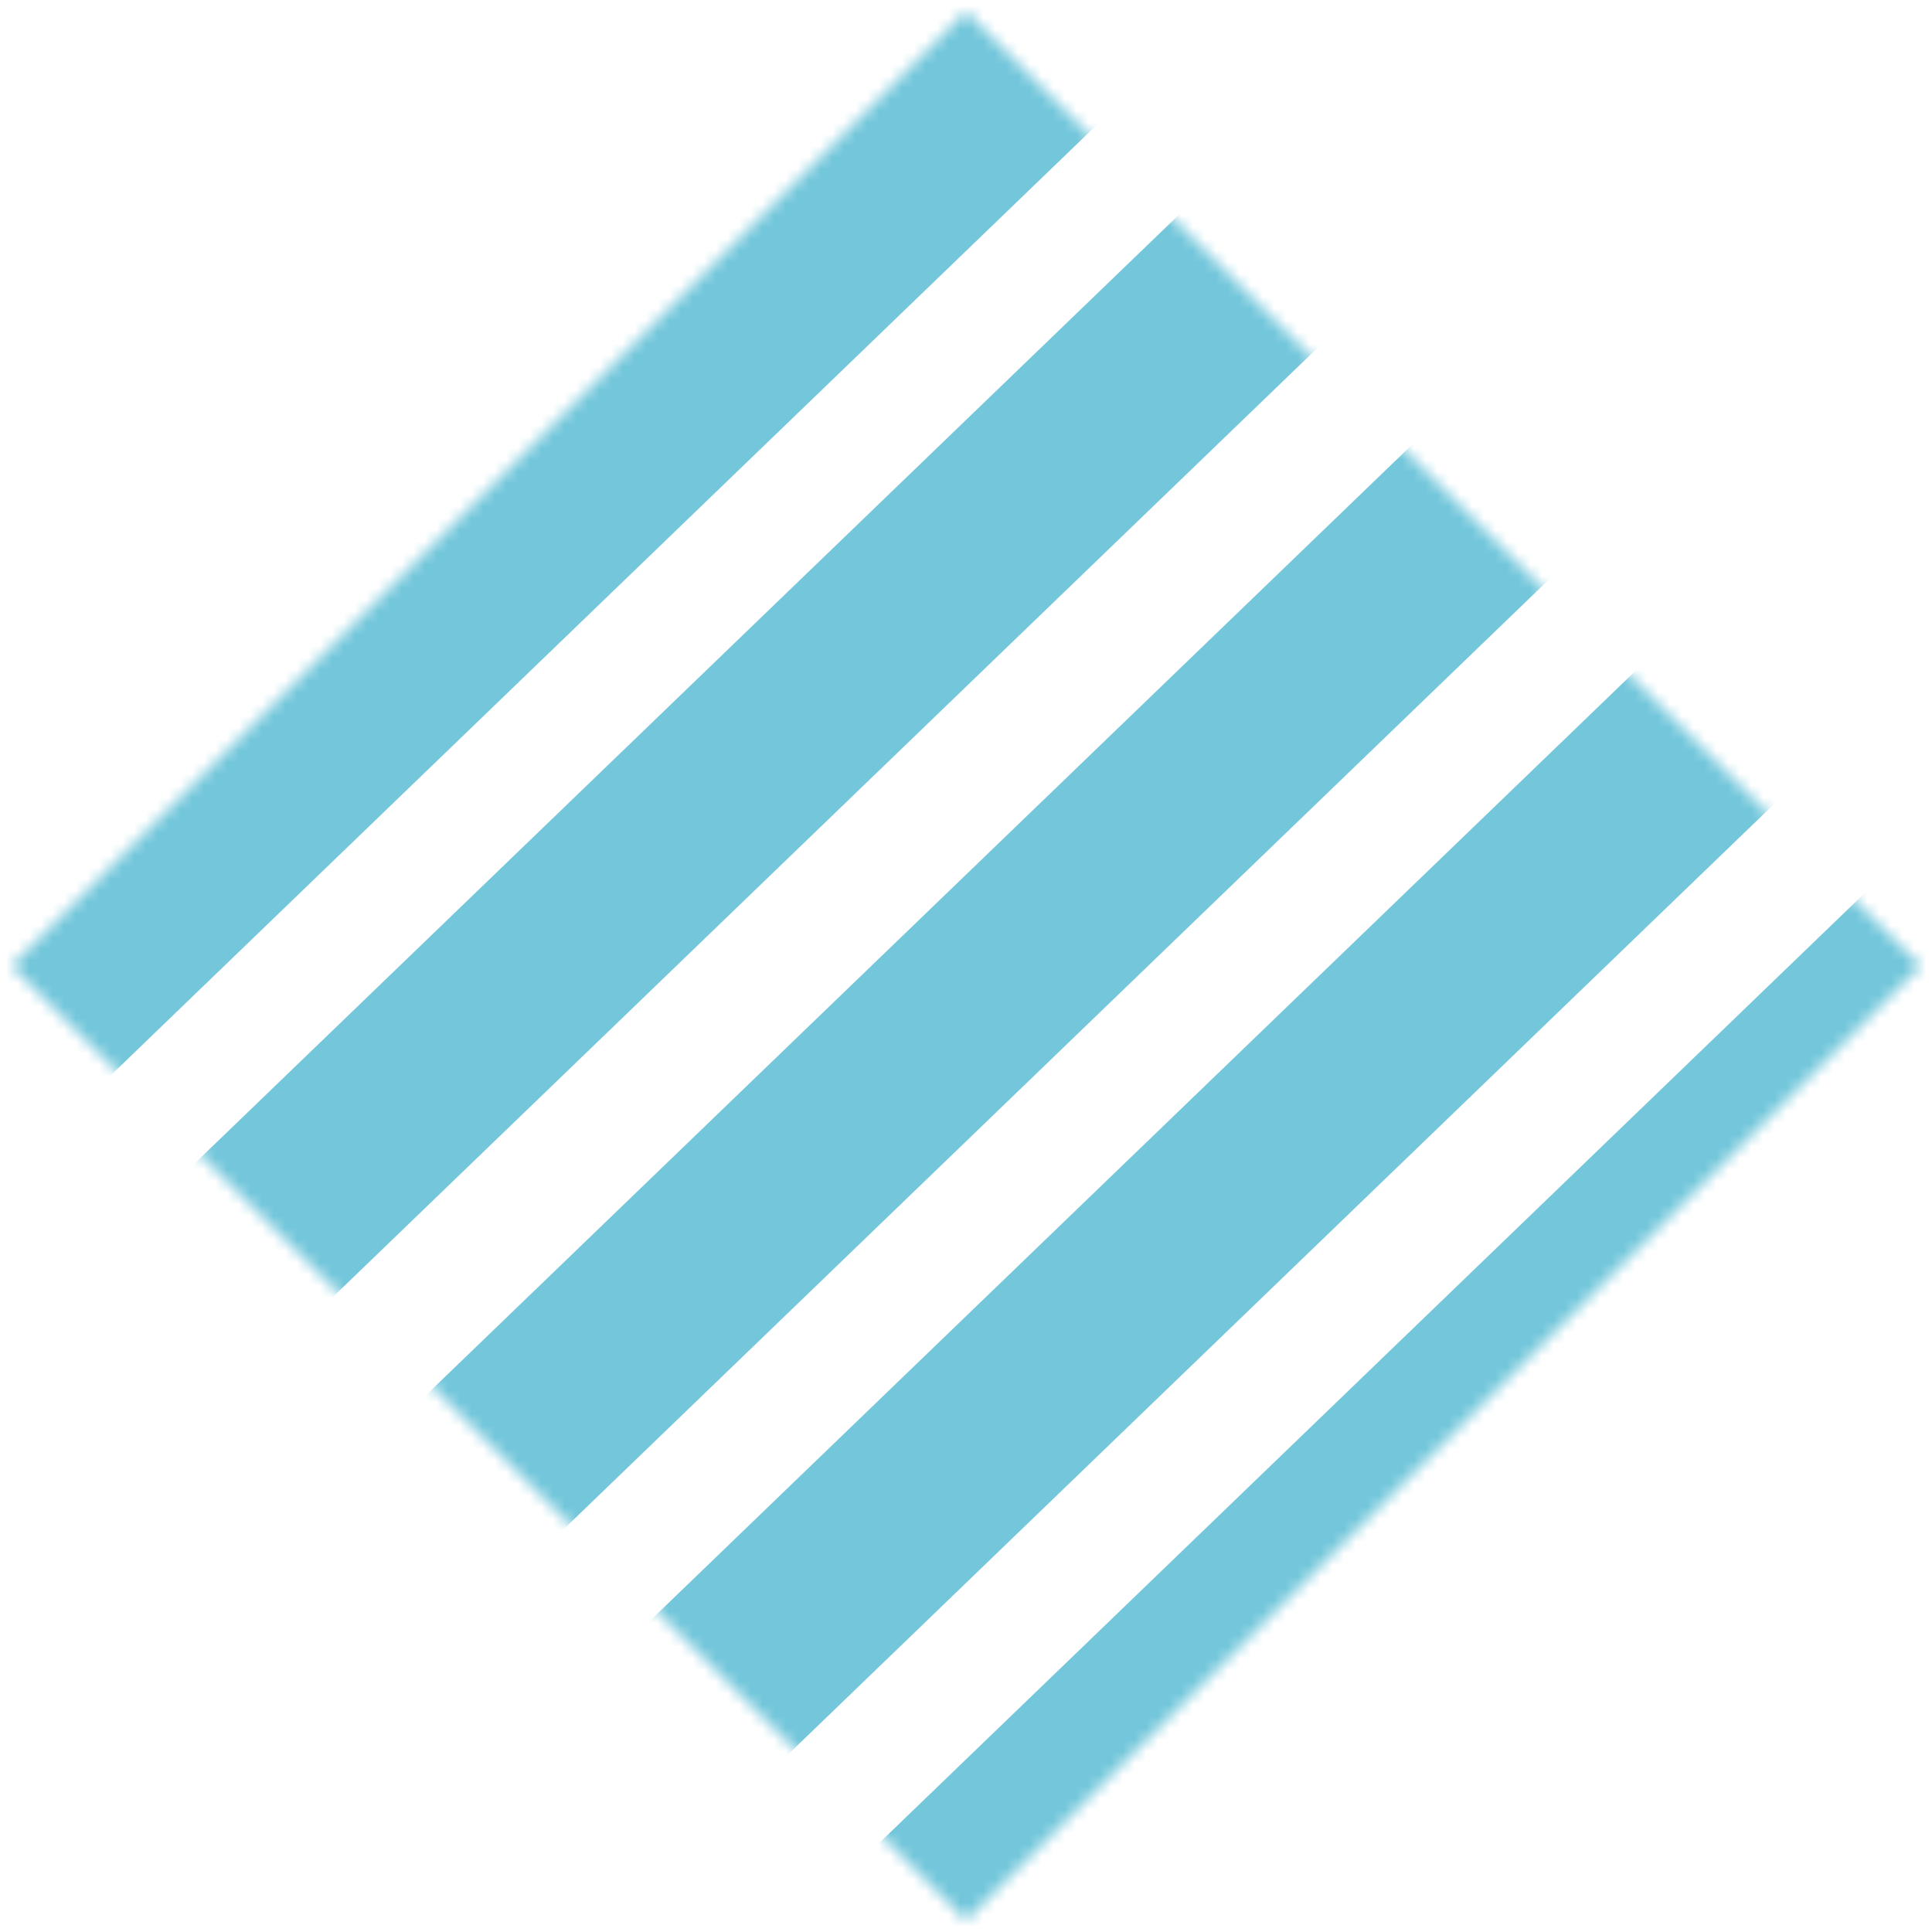
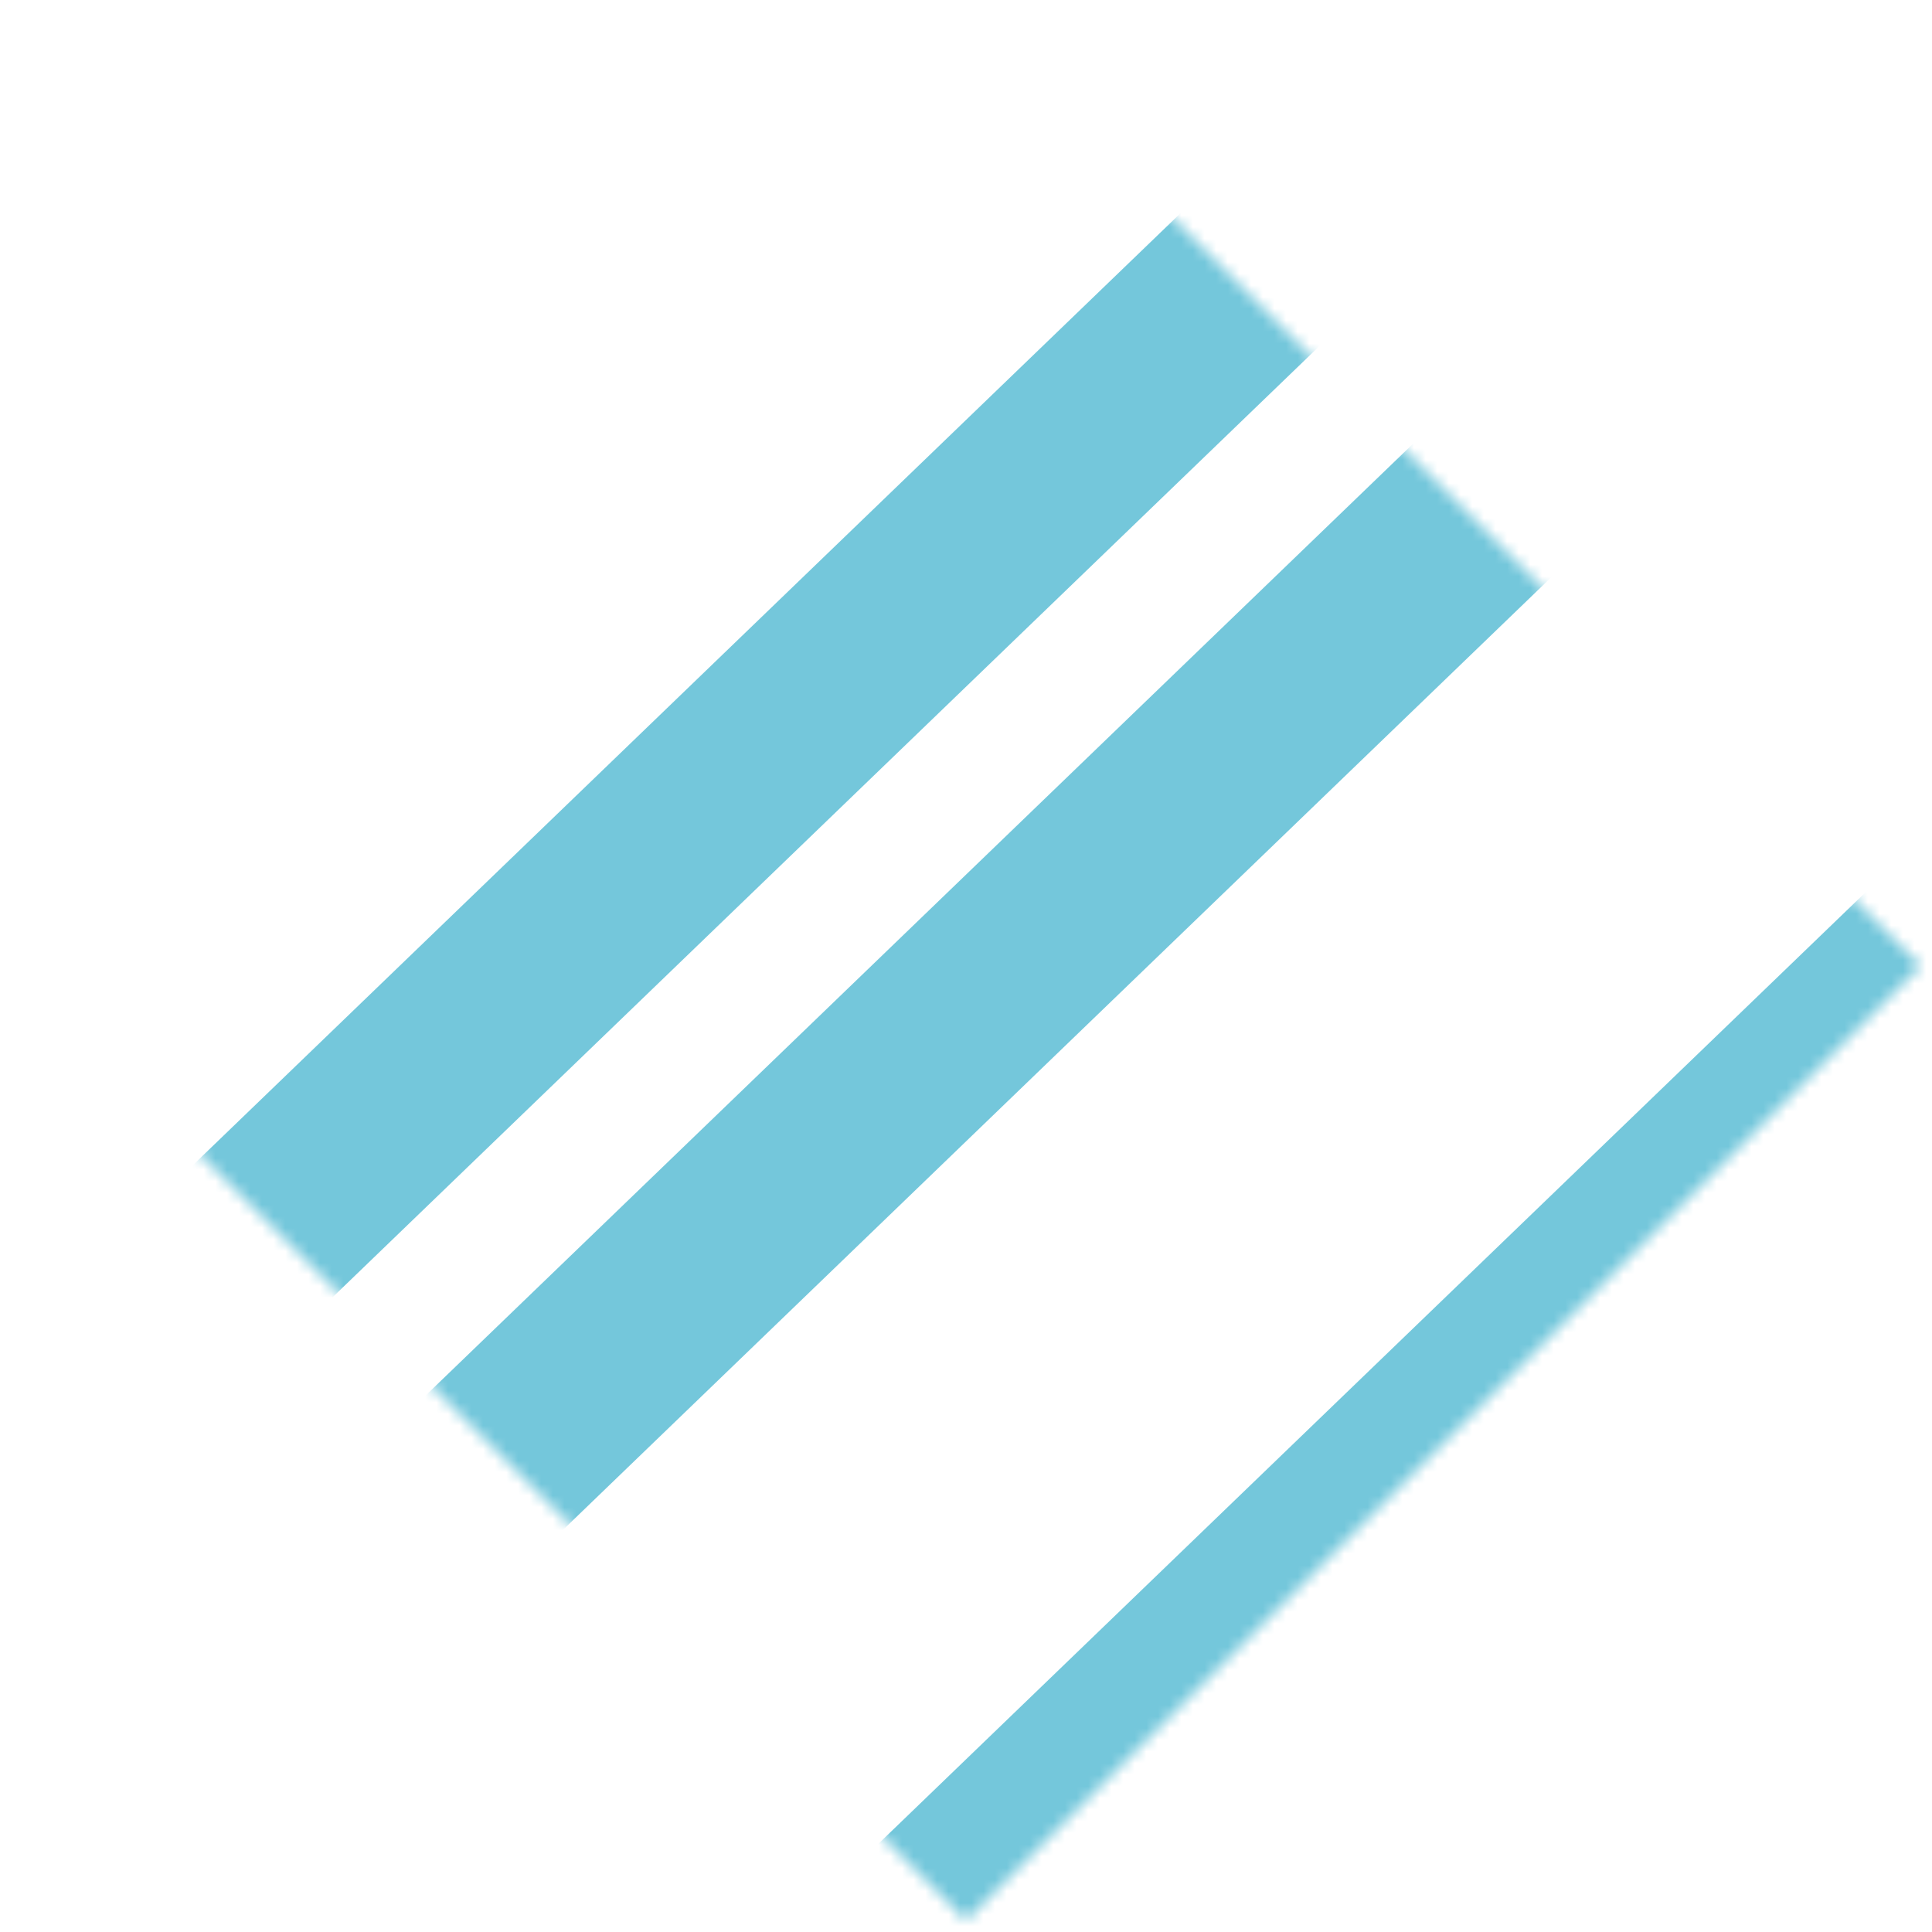
<svg xmlns="http://www.w3.org/2000/svg" width="166" height="166" viewBox="0 0 166 166" fill="none">
  <mask id="mask0" mask-type="alpha" maskUnits="userSpaceOnUse" x="0" y="0" width="166" height="166">
    <rect x="83" y="0.976" width="116" height="116" transform="rotate(45 83 0.976)" fill="#C4C4C4" />
  </mask>
  <g mask="url(#mask0)">
    <mask id="mask1" mask-type="alpha" maskUnits="userSpaceOnUse" x="-47" y="-31" width="242" height="242">
      <circle cx="74.097" cy="90.097" r="115.855" transform="rotate(-2.292 74.097 90.097)" fill="#FFB357" />
    </mask>
    <g mask="url(#mask1)">
-       <rect width="252.53" height="16.608" transform="matrix(0.72 -0.694 0.773 0.635 -70.967 147.051)" fill="#74C7DB" />
      <rect width="259.871" height="16.608" transform="matrix(0.72 -0.694 0.773 0.635 -95.374 130.518)" fill="#74C7DB" />
      <rect width="259.871" height="16.608" transform="matrix(0.72 -0.694 0.773 0.635 -119.189 114.907)" fill="#74C7DB" />
      <rect width="298.236" height="16.608" transform="matrix(0.72 -0.694 0.773 0.635 -78.643 191.89)" fill="#74C7DB" />
      <rect width="324.026" height="16.608" transform="matrix(0.72 -0.694 0.773 0.635 -71.041 223.629)" fill="#74C7DB" />
-       <rect width="310.942" height="16.608" transform="matrix(0.72 -0.694 0.773 0.635 -41.389 232.986)" fill="#74C7DB" />
      <rect width="285.353" height="16.608" transform="matrix(0.72 -0.694 0.773 0.635 -10.154 240.956)" fill="#74C7DB" />
      <rect width="320.266" height="16.608" transform="matrix(0.72 -0.694 0.773 0.635 -32.864 300.981)" fill="#74C7DB" />
      <rect width="315.303" height="16.608" transform="matrix(0.72 -0.694 0.773 0.635 -19.309 326.014)" fill="#74C7DB" />
    </g>
  </g>
</svg>